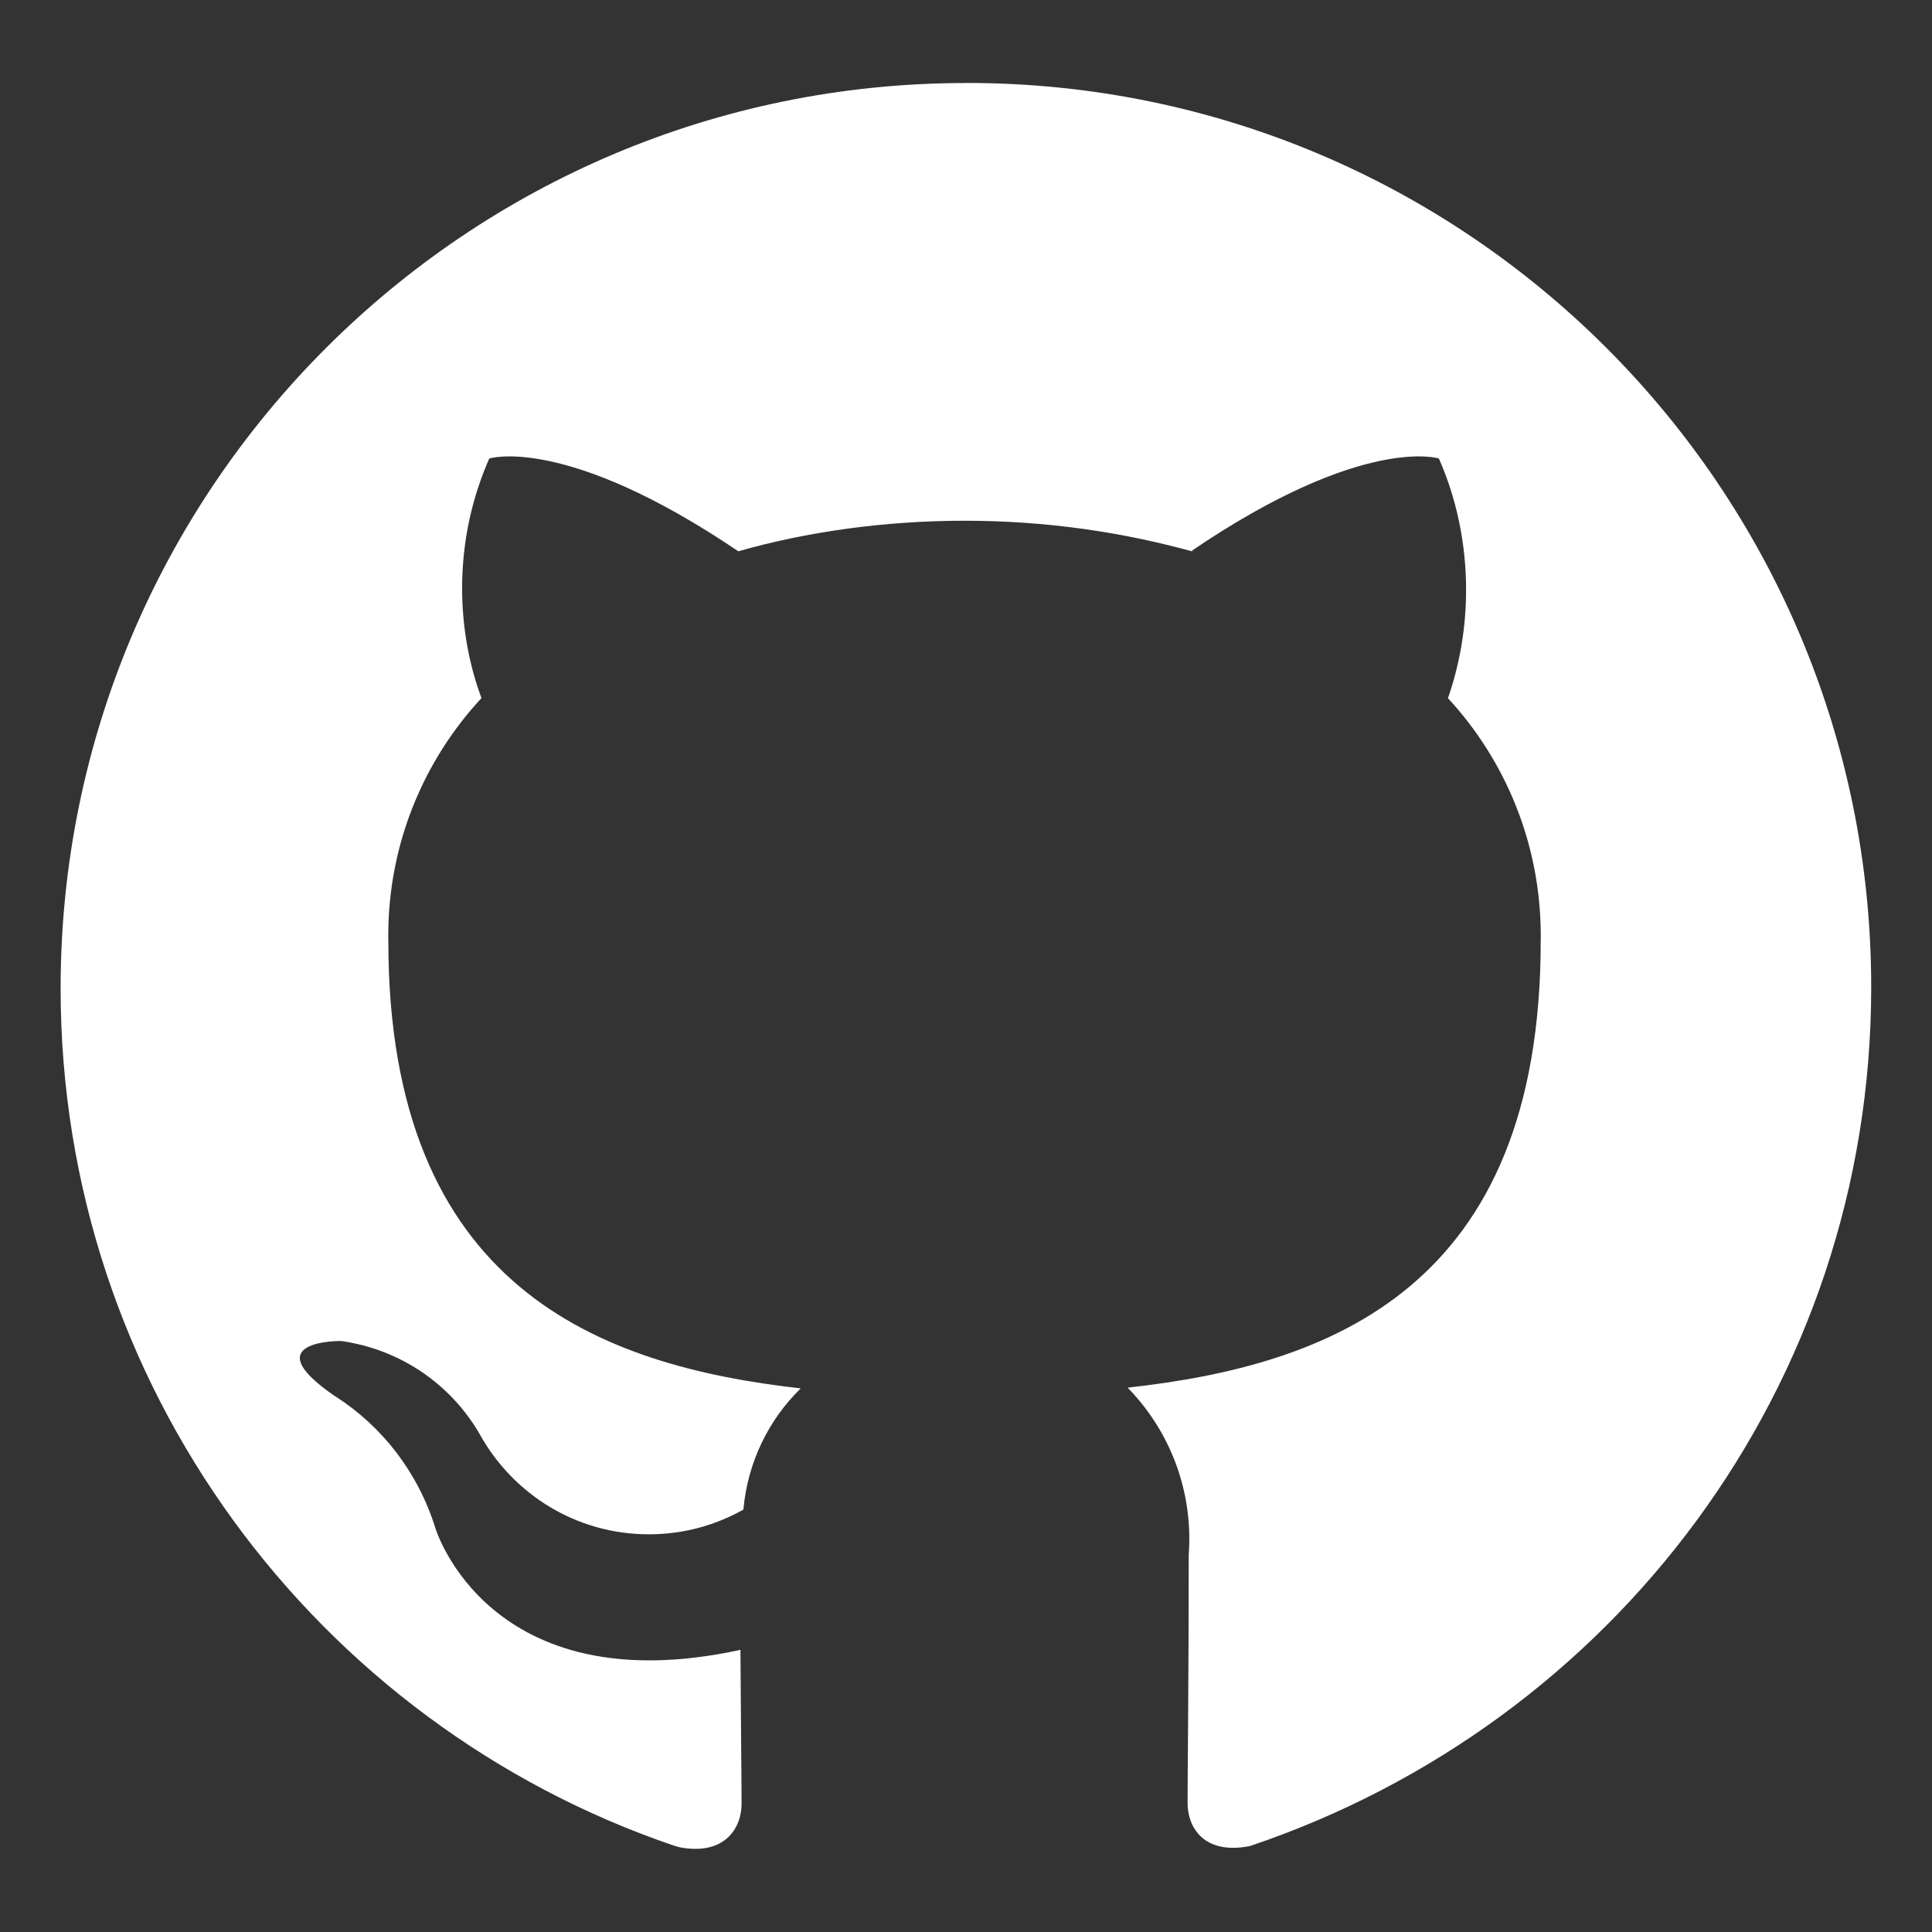
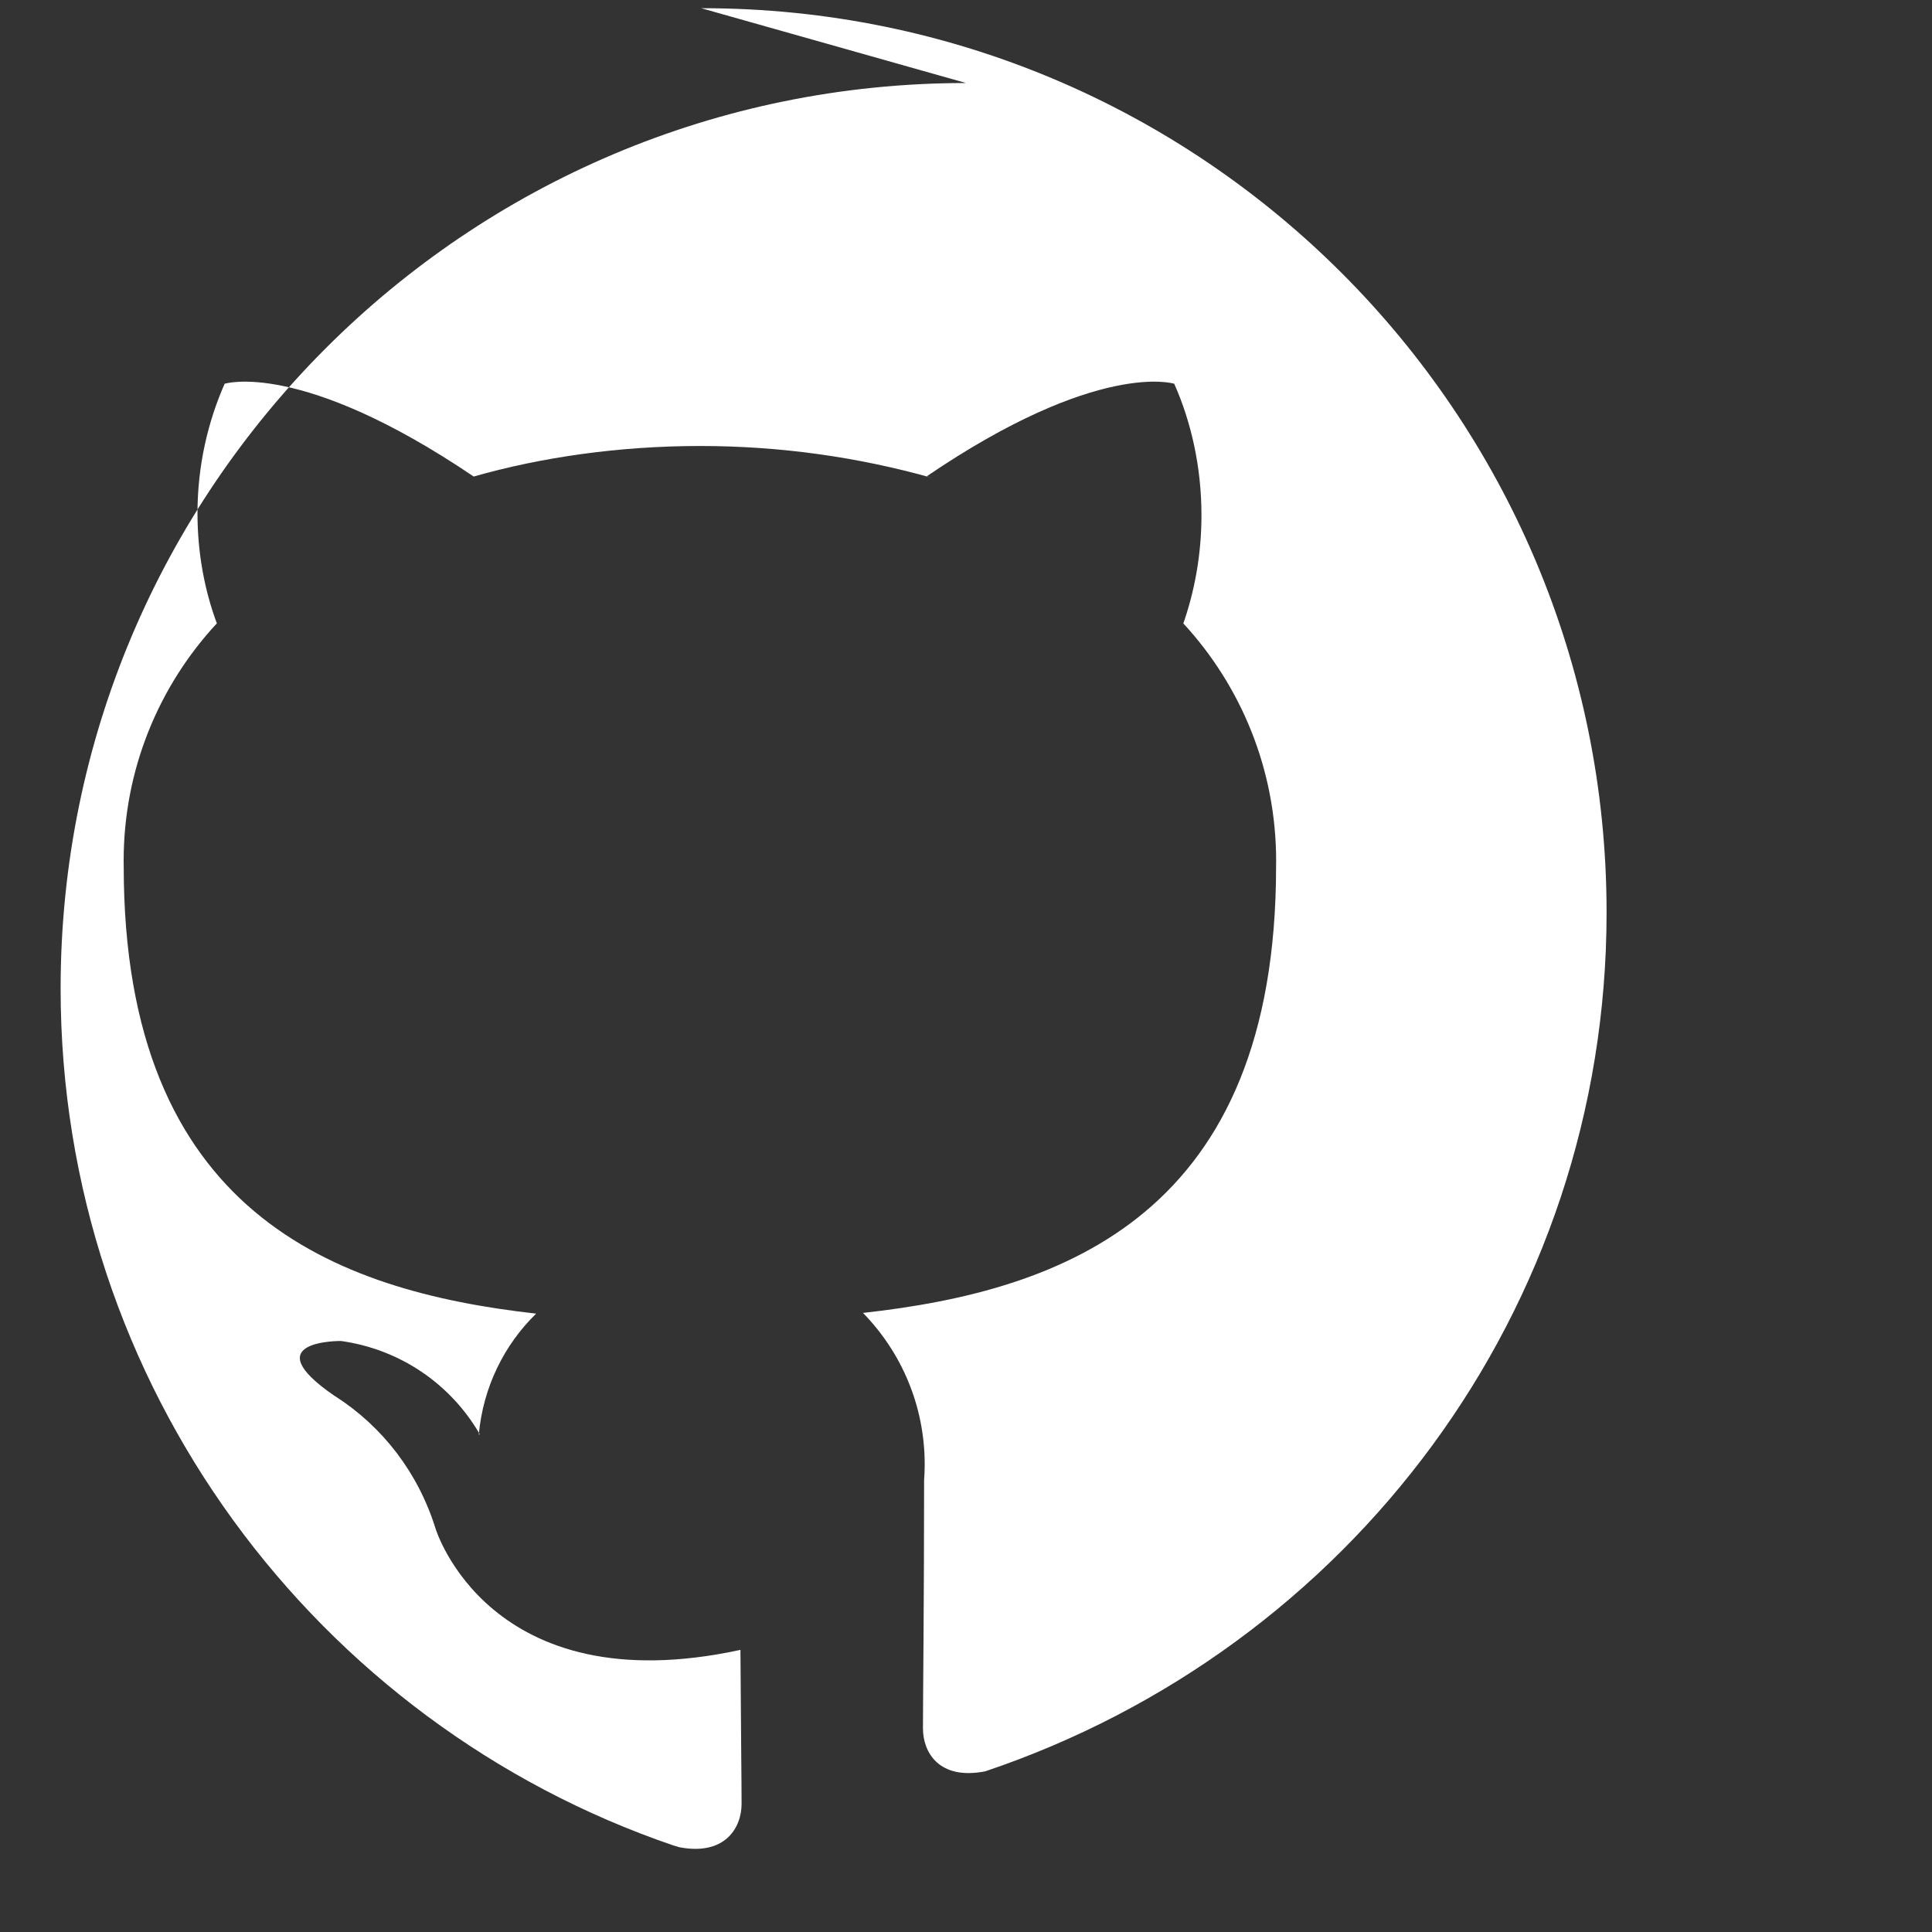
<svg xmlns="http://www.w3.org/2000/svg" fill="none" width="800px" height="800px" viewBox="0 0 32 32" version="1.1">
  <rect x="0" y="0" width="32" height="32" fill="#333333" stroke="none" />
  <title>github</title>
-   <path d="M16 1.375c-8.282 0-14.996 6.714-14.996 14.996 0 6.585 4.245 12.18 10.148 14.195l0.106 0.031c0.75 0.141 1.025-0.322 1.025-0.721 0-0.356-0.012-1.3-0.019-2.549-4.171 0.905-5.051-2.012-5.051-2.012-0.288-0.925-0.878-1.685-1.653-2.184l-0.016-0.009c-1.358-0.93 0.105-0.911 0.105-0.911 0.987 0.139 1.814 0.718 2.289 1.53l0.008 0.015c0.554 0.995 1.6 1.657 2.801 1.657 0.576 0 1.116-0.152 1.582-0.419l-0.016 0.008c0.072-0.791 0.421-1.489 0.949-2.005l0.001-0.001c-3.33-0.375-6.831-1.665-6.831-7.41-0-0.027-0.001-0.058-0.001-0.089 0-1.521 0.587-2.905 1.547-3.938l-0.003 0.004c-0.203-0.542-0.321-1.168-0.321-1.821 0-0.777 0.166-1.516 0.465-2.182l-0.014 0.034s1.256-0.402 4.124 1.537c1.124-0.321 2.415-0.506 3.749-0.506s2.625 0.185 3.849 0.53l-0.1-0.024c2.849-1.939 4.105-1.537 4.105-1.537 0.285 0.642 0.451 1.39 0.451 2.177 0 0.642-0.11 1.258-0.313 1.83l0.012-0.038c0.953 1.032 1.538 2.416 1.538 3.937 0 0.031-0 0.061-0.001 0.091l0-0.005c0 5.761-3.505 7.029-6.842 7.398 0.632 0.647 1.022 1.532 1.022 2.509 0 0.093-0.004 0.186-0.011 0.278l0.001-0.012c0 2.007-0.019 3.619-0.019 4.106 0 0.394 0.262 0.862 1.031 0.712 6.028-2.029 10.292-7.629 10.292-14.226 0-8.272-6.706-14.977-14.977-14.977-0.006 0-0.013 0-0.019 0h0.001z" fill="#FFFFFF" />
+   <path d="M16 1.375c-8.282 0-14.996 6.714-14.996 14.996 0 6.585 4.245 12.18 10.148 14.195l0.106 0.031c0.75 0.141 1.025-0.322 1.025-0.721 0-0.356-0.012-1.3-0.019-2.549-4.171 0.905-5.051-2.012-5.051-2.012-0.288-0.925-0.878-1.685-1.653-2.184l-0.016-0.009c-1.358-0.93 0.105-0.911 0.105-0.911 0.987 0.139 1.814 0.718 2.289 1.53l0.008 0.015l-0.016 0.008c0.072-0.791 0.421-1.489 0.949-2.005l0.001-0.001c-3.33-0.375-6.831-1.665-6.831-7.41-0-0.027-0.001-0.058-0.001-0.089 0-1.521 0.587-2.905 1.547-3.938l-0.003 0.004c-0.203-0.542-0.321-1.168-0.321-1.821 0-0.777 0.166-1.516 0.465-2.182l-0.014 0.034s1.256-0.402 4.124 1.537c1.124-0.321 2.415-0.506 3.749-0.506s2.625 0.185 3.849 0.53l-0.1-0.024c2.849-1.939 4.105-1.537 4.105-1.537 0.285 0.642 0.451 1.39 0.451 2.177 0 0.642-0.11 1.258-0.313 1.83l0.012-0.038c0.953 1.032 1.538 2.416 1.538 3.937 0 0.031-0 0.061-0.001 0.091l0-0.005c0 5.761-3.505 7.029-6.842 7.398 0.632 0.647 1.022 1.532 1.022 2.509 0 0.093-0.004 0.186-0.011 0.278l0.001-0.012c0 2.007-0.019 3.619-0.019 4.106 0 0.394 0.262 0.862 1.031 0.712 6.028-2.029 10.292-7.629 10.292-14.226 0-8.272-6.706-14.977-14.977-14.977-0.006 0-0.013 0-0.019 0h0.001z" fill="#FFFFFF" />
</svg>